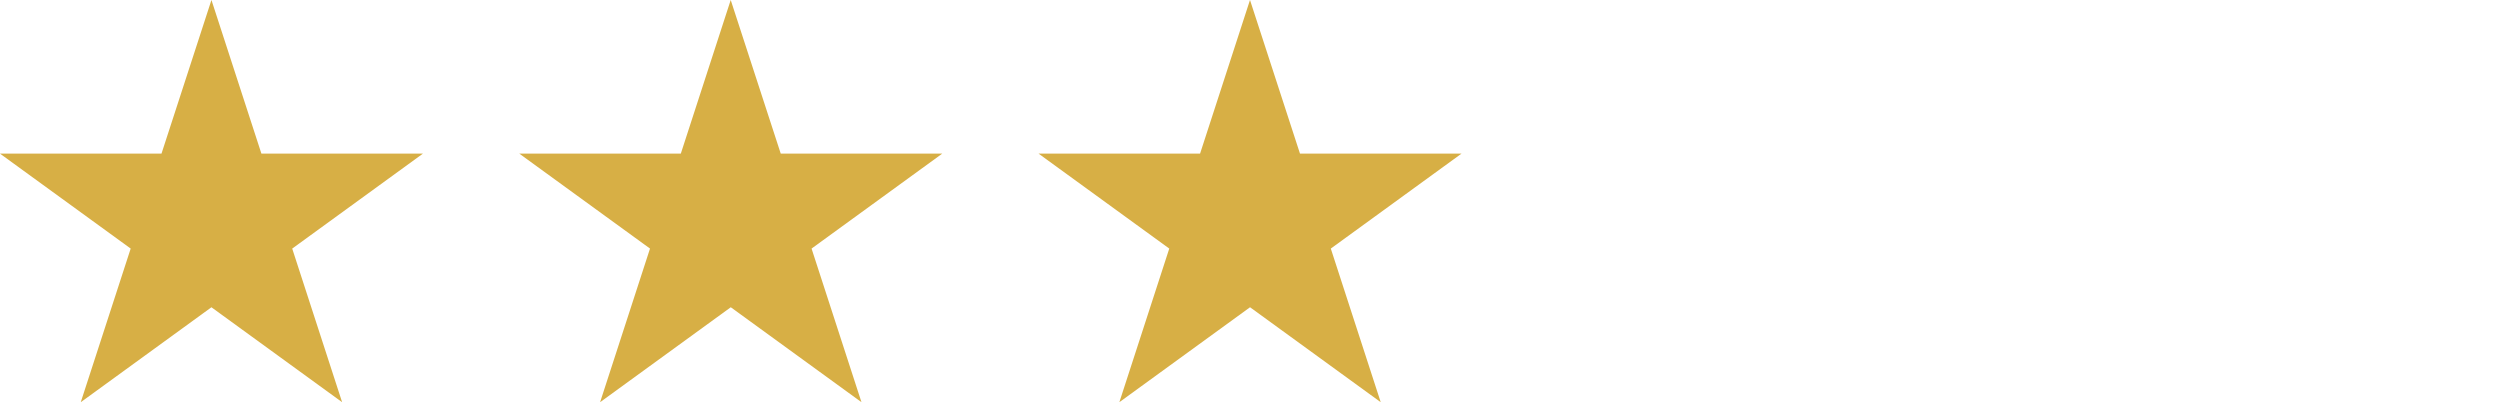
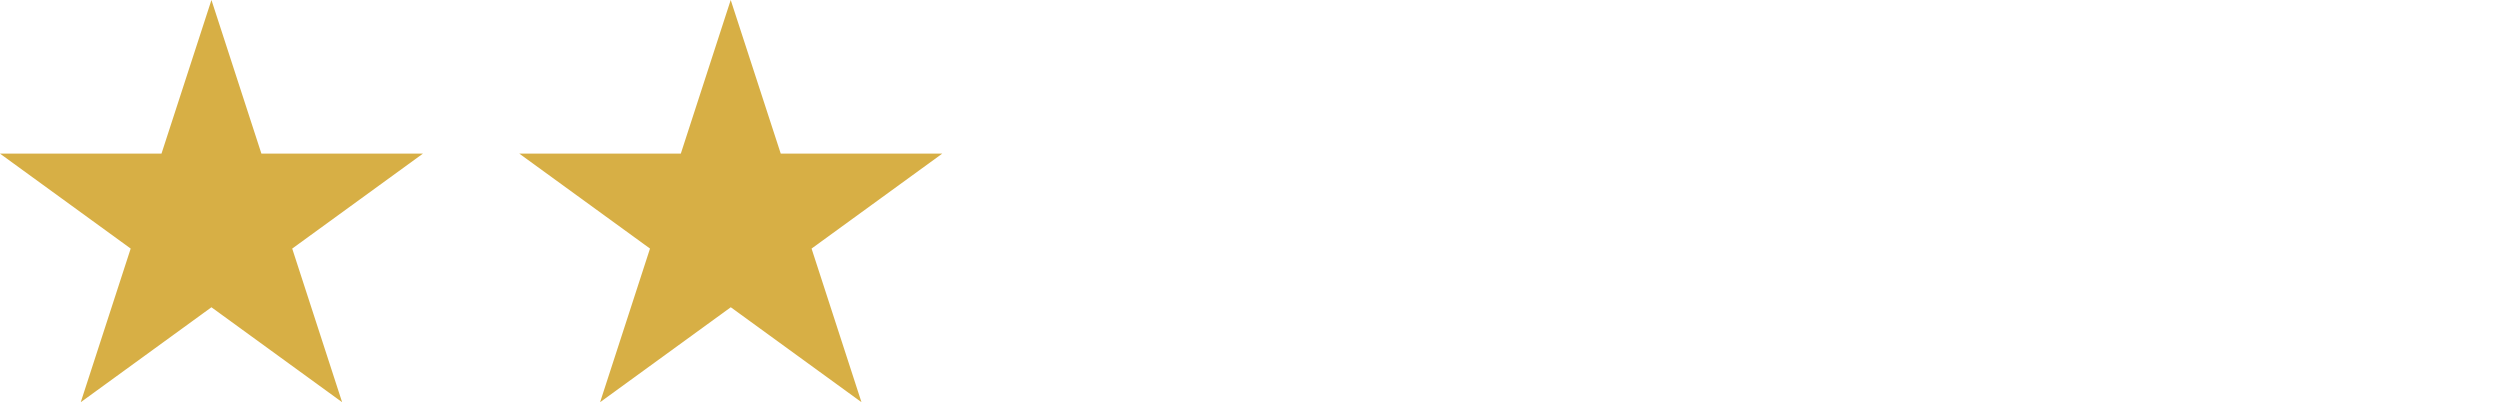
<svg xmlns="http://www.w3.org/2000/svg" width="148.617" height="23.909" viewBox="0 0 148.617 23.909">
  <g id="Group_52" data-name="Group 52" transform="translate(0 0)">
    <path id="Path_46" data-name="Path 46" d="M12.57,0,9.6,9.133H0l7.769,5.644L4.8,23.91l7.769-5.644,7.769,5.644-2.967-9.132L25.14,9.133h-9.6Z" fill="#d7af45" />
    <path id="Path_47" data-name="Path 47" d="M1834.607,0l-2.967,9.133h-9.6l7.769,5.644-2.967,9.132,7.769-5.644,7.769,5.644-2.967-9.132,7.768-5.644h-9.6Z" transform="translate(-1791.168)" fill="#d7af45" />
-     <path id="Path_48" data-name="Path 48" d="M3656.642,0l-2.968,9.133h-9.6l7.769,5.644-2.967,9.132,7.769-5.644,7.768,5.644-2.967-9.132,7.768-5.644h-9.6Z" transform="translate(-3582.334)" fill="#d7af45" />
  </g>
</svg>